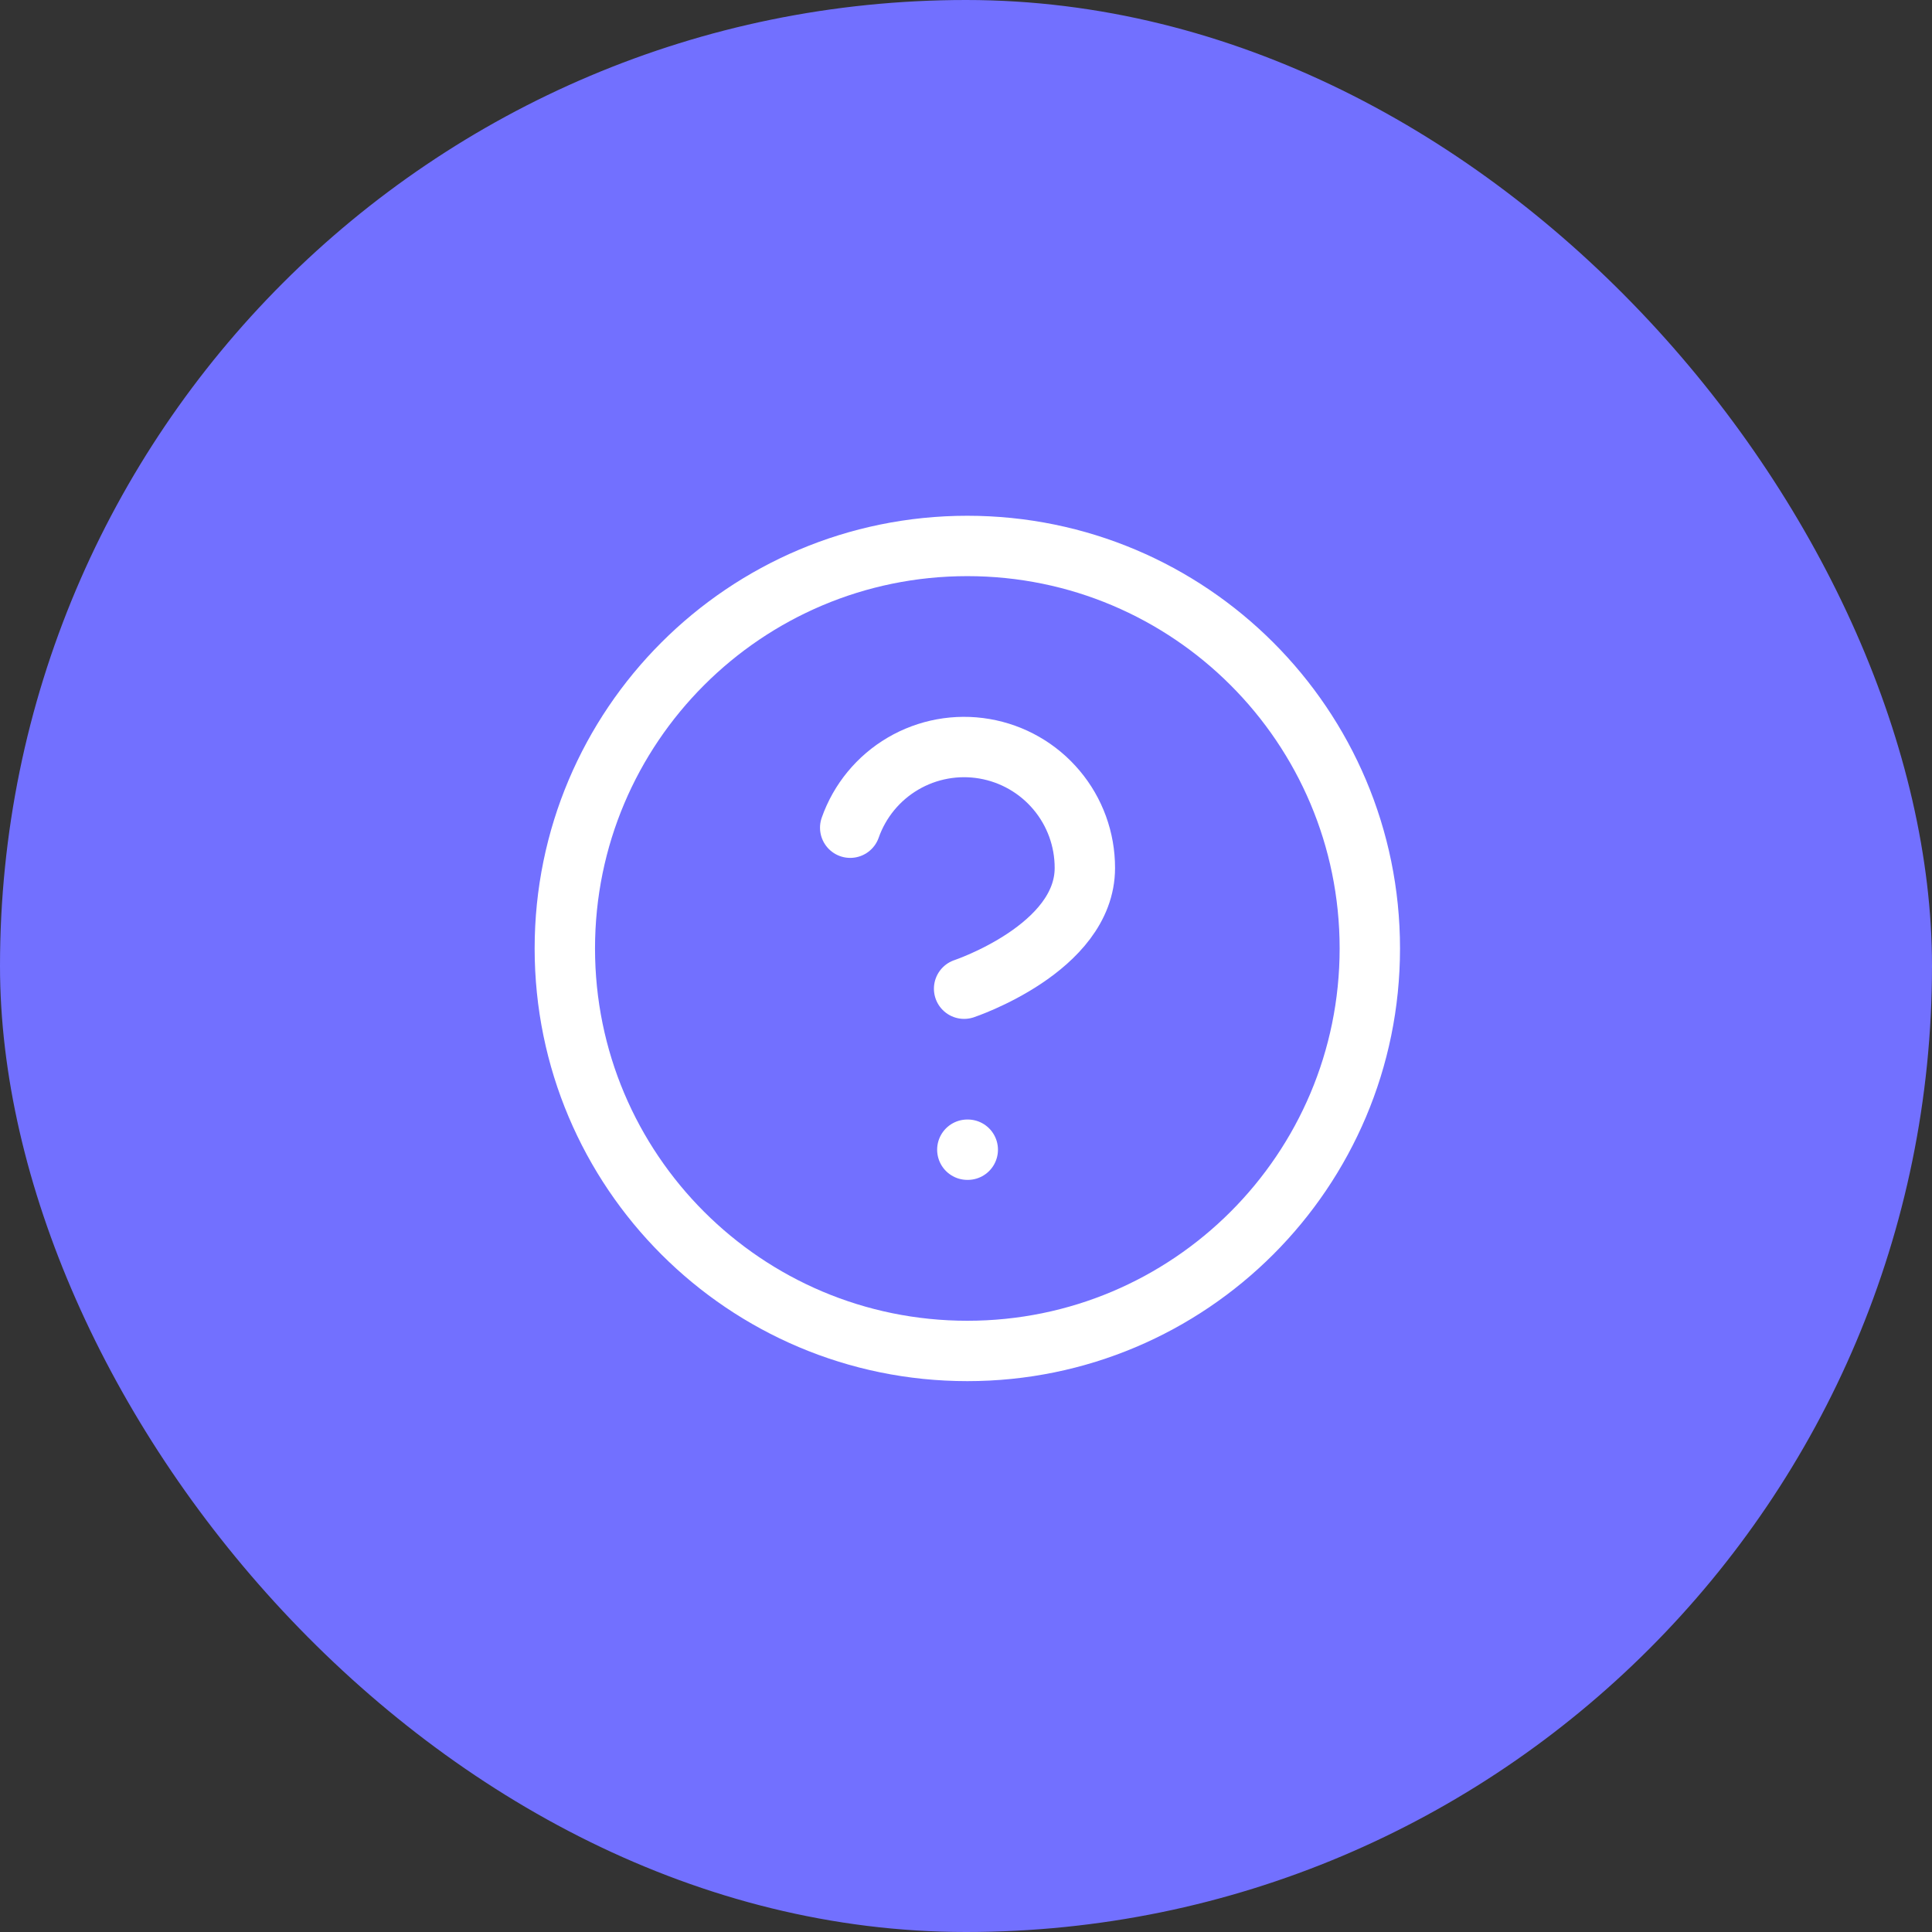
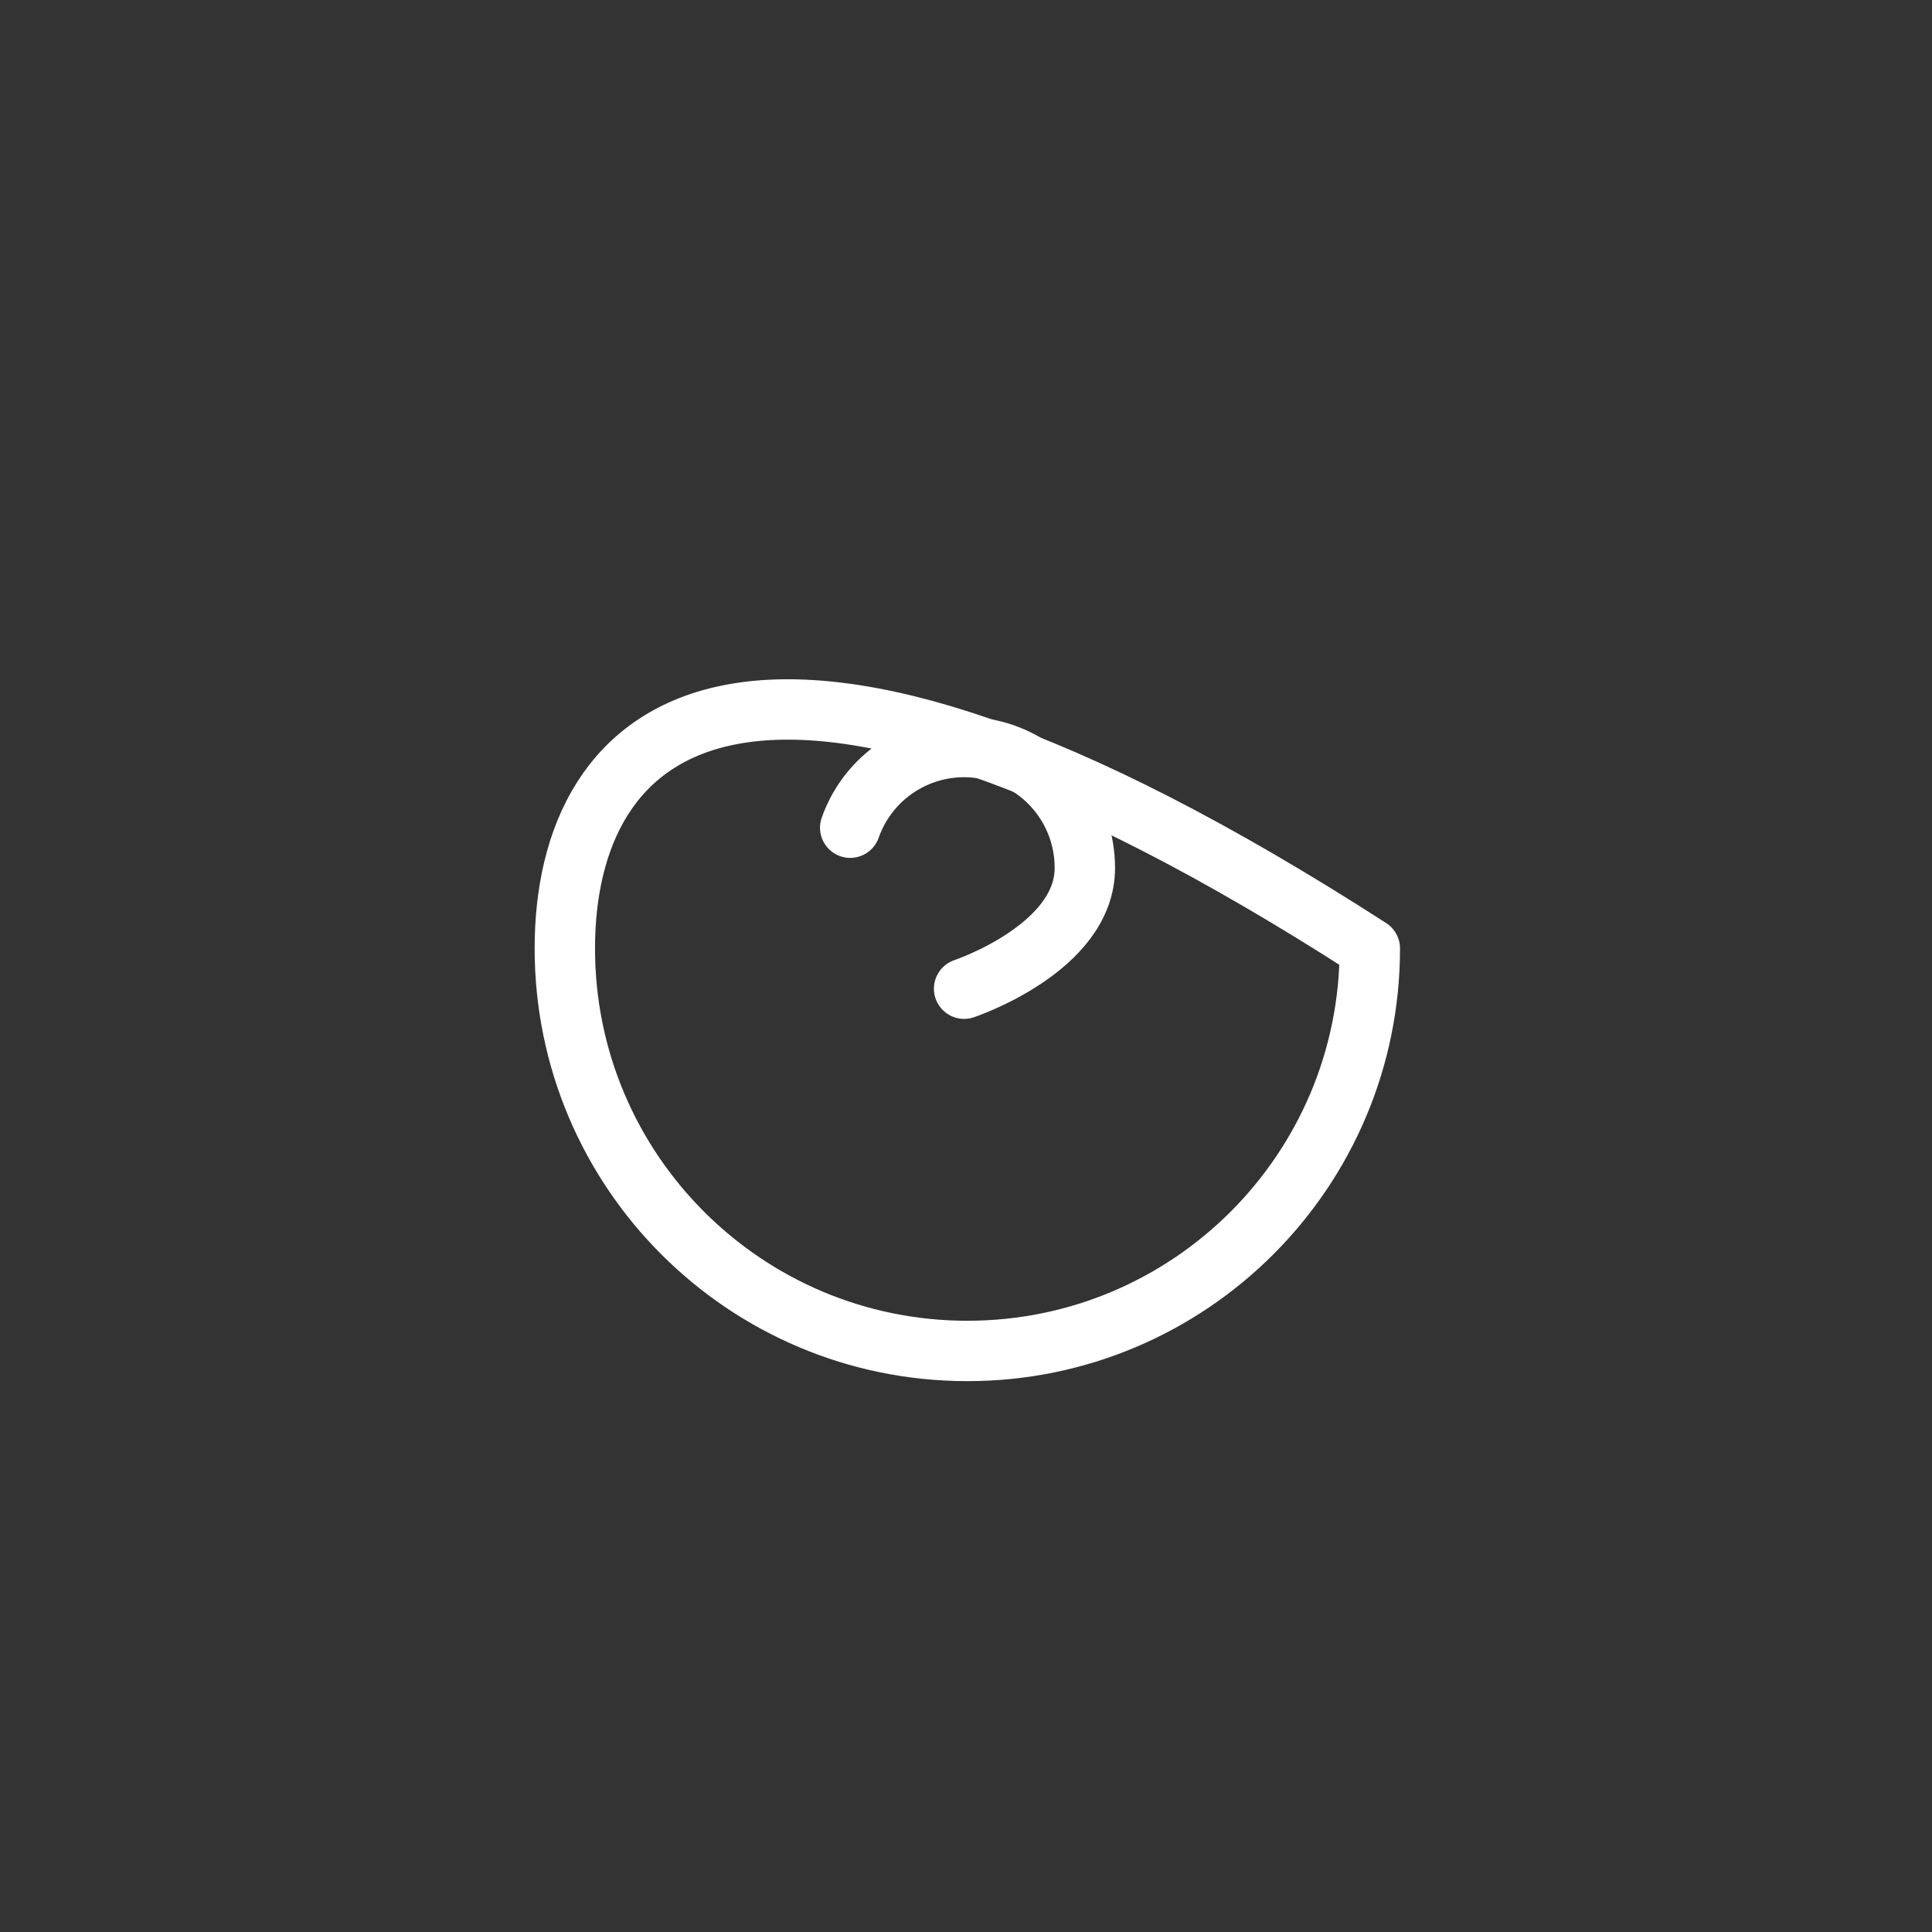
<svg xmlns="http://www.w3.org/2000/svg" width="48" height="48" viewBox="0 0 48 48" fill="none">
  <rect x="0" y="0" width="48" height="48" fill="#333333" stroke="none" />
-   <rect width="48" height="48" rx="24" fill="#7270FF" />
-   <path d="M24.033 33.564C29.556 33.564 34.033 29.087 34.033 23.564C34.033 18.041 29.556 13.564 24.033 13.564C18.51 13.564 14.033 18.041 14.033 23.564C14.033 29.087 18.51 33.564 24.033 33.564Z" stroke="white" stroke-width="1.5" stroke-linecap="round" stroke-linejoin="round" />
+   <path d="M24.033 33.564C29.556 33.564 34.033 29.087 34.033 23.564C18.51 13.564 14.033 18.041 14.033 23.564C14.033 29.087 18.51 33.564 24.033 33.564Z" stroke="white" stroke-width="1.5" stroke-linecap="round" stroke-linejoin="round" />
  <path d="M21.123 20.564C21.358 19.896 21.822 19.332 22.433 18.973C23.044 18.614 23.762 18.483 24.46 18.603C25.159 18.723 25.792 19.086 26.248 19.628C26.705 20.17 26.954 20.856 26.953 21.564C26.953 23.564 23.953 24.564 23.953 24.564" stroke="white" stroke-width="1.5" stroke-linecap="round" stroke-linejoin="round" />
-   <path d="M24.033 28.564H24.044" stroke="white" stroke-width="1.5" stroke-linecap="round" stroke-linejoin="round" />
</svg>